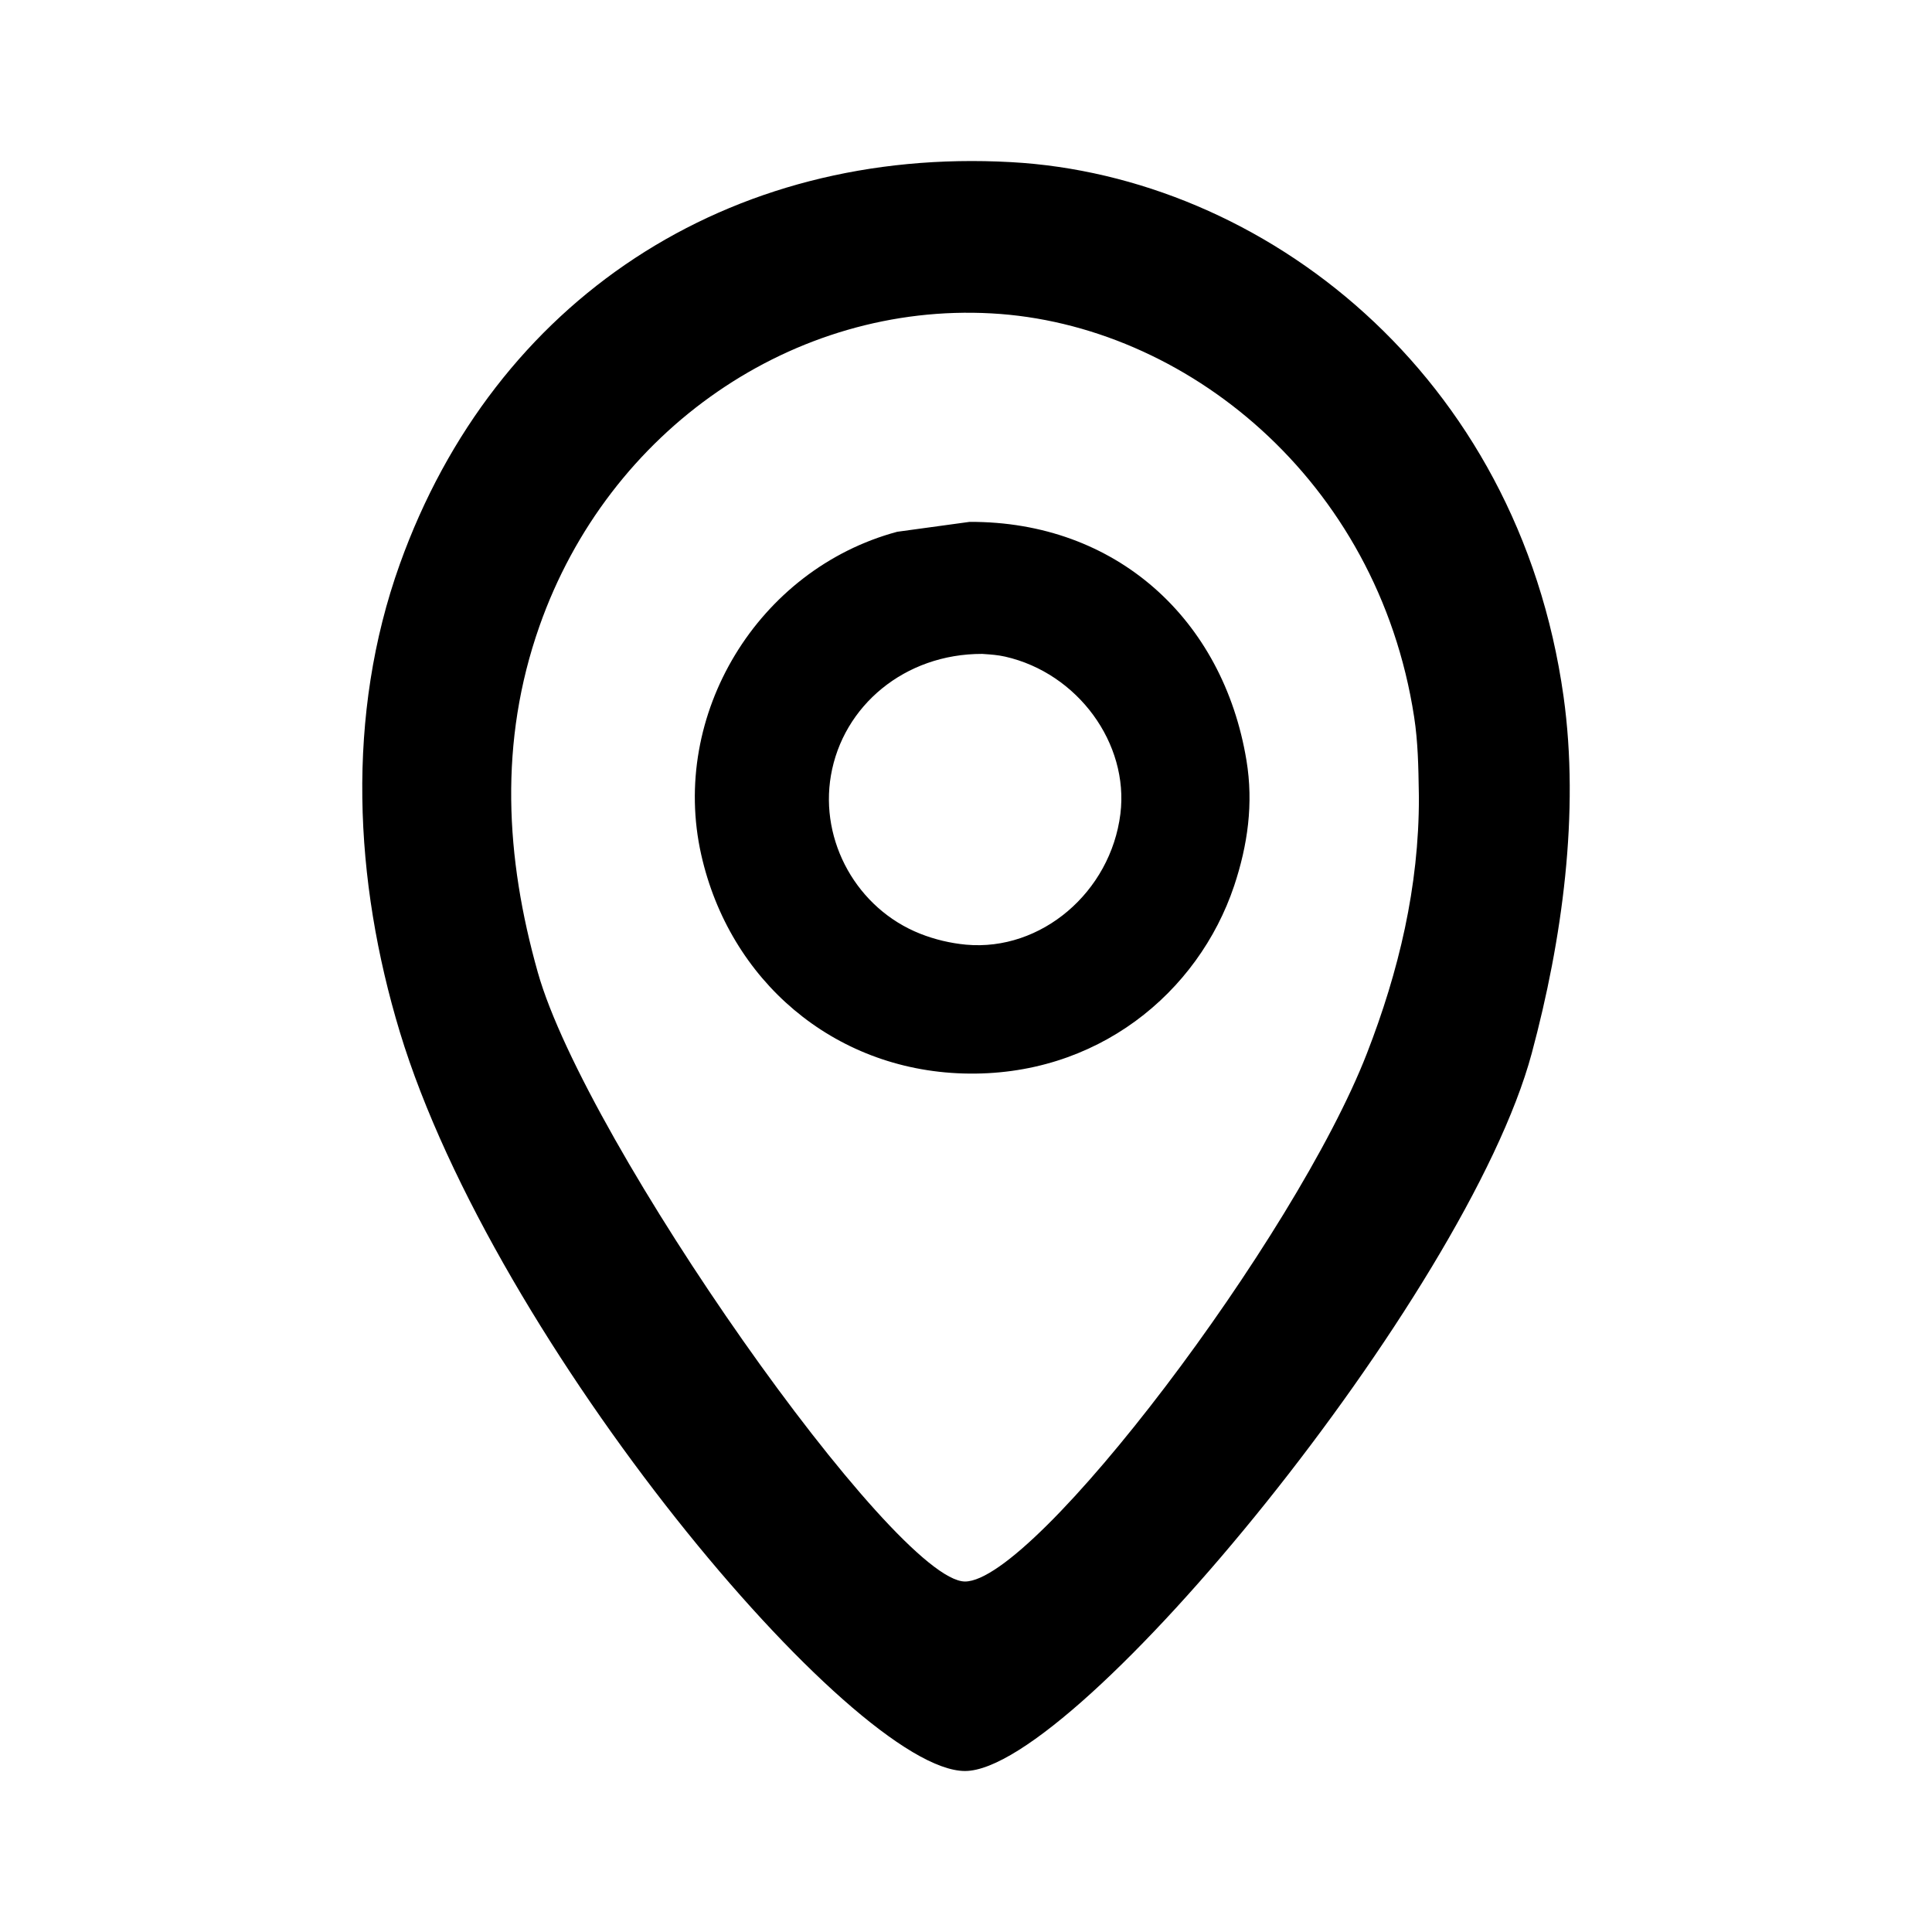
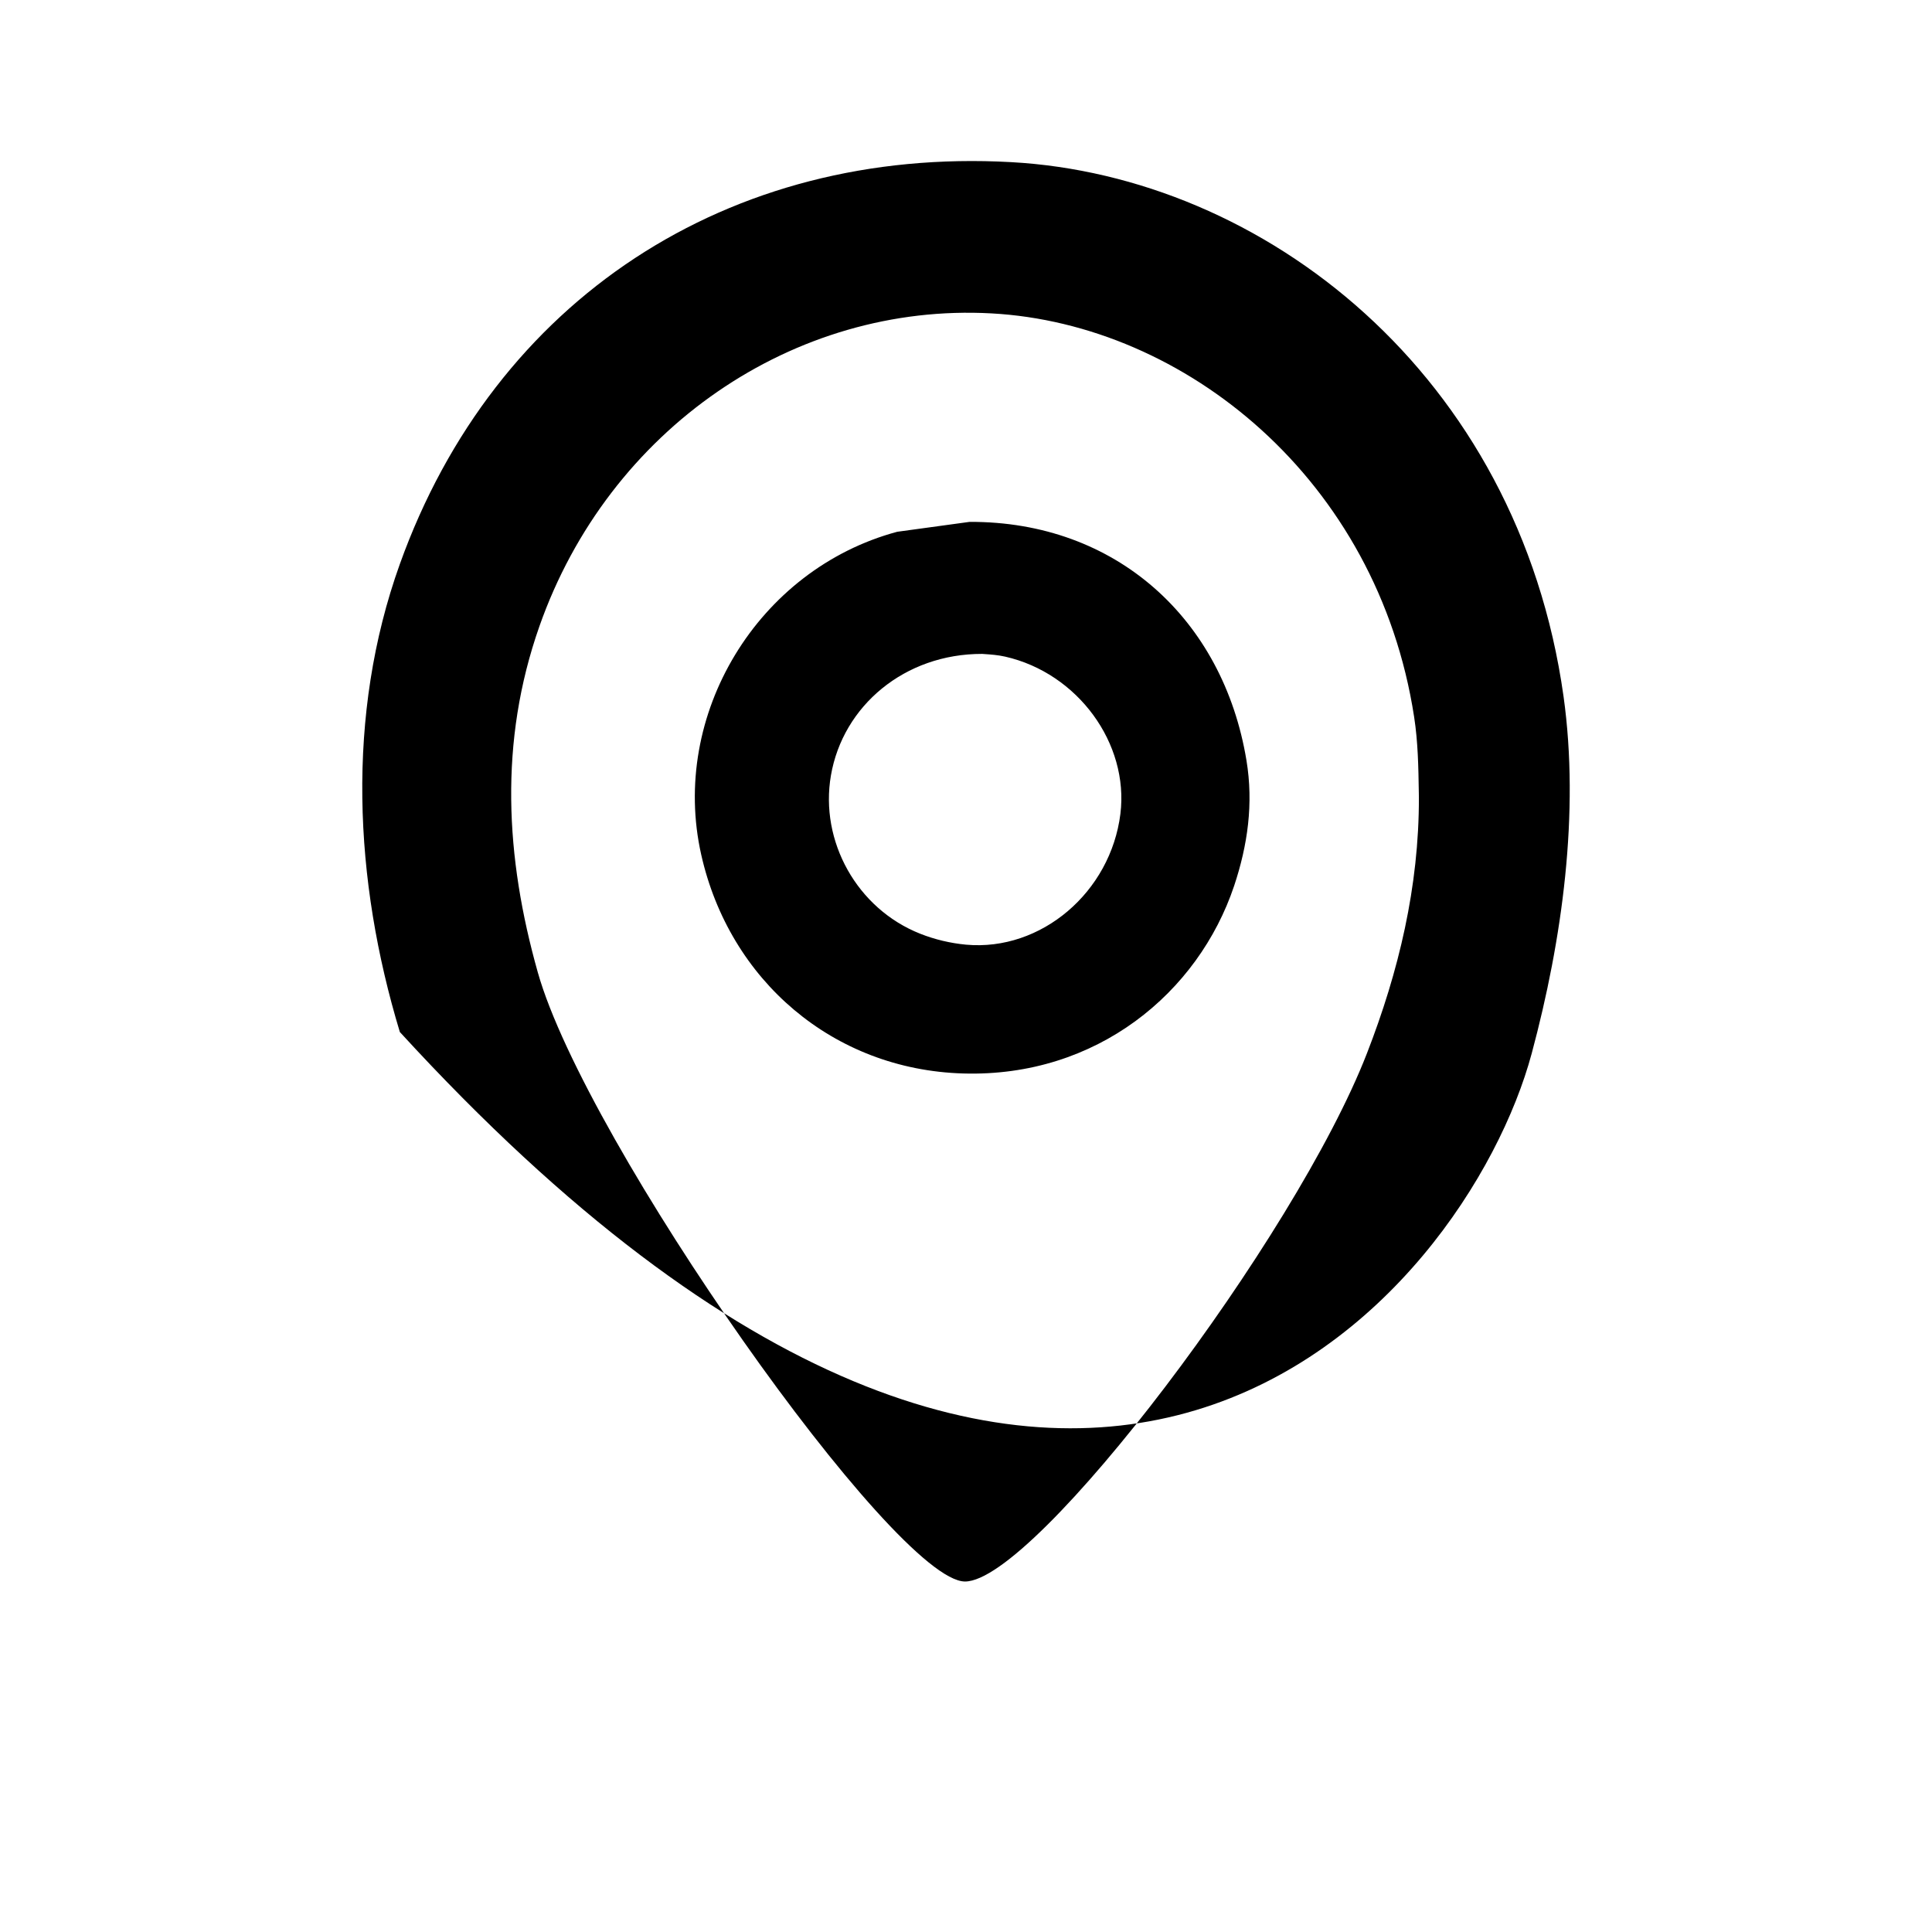
<svg xmlns="http://www.w3.org/2000/svg" width="24" height="24" viewBox="0 0 24 24" fill="none">
-   <path fill-rule="evenodd" clip-rule="evenodd" d="M12.316 3.893C14.719 4.024 17.114 5.957 17.567 8.907C17.615 9.218 17.62 9.53 17.625 9.843C17.625 9.864 17.625 9.885 17.626 9.906C17.628 11.016 17.375 12.07 16.981 13.084C16.09 15.379 12.858 19.646 11.988 19.646C11.117 19.646 7.277 14.193 6.681 12.08C6.277 10.648 6.197 9.215 6.7 7.782C7.562 5.326 9.867 3.758 12.316 3.893ZM4.967 12.82C6.142 16.695 10.601 22 11.988 22C13.375 22 18.223 16.084 19.028 13.084C19.407 11.673 19.625 10.098 19.423 8.652C18.861 4.643 15.693 2.186 12.559 2.014C9.053 1.82 6.146 3.718 4.967 7.007C4.294 8.883 4.397 10.938 4.967 12.82ZM11.431 11.599C10.647 11.289 10.181 10.451 10.322 9.633C10.471 8.767 11.239 8.121 12.201 8.123C12.211 8.124 12.225 8.125 12.243 8.126C12.3 8.13 12.395 8.136 12.487 8.157C13.388 8.362 14.026 9.235 13.918 10.11C13.797 11.082 12.934 11.82 12 11.735C11.808 11.717 11.612 11.671 11.431 11.599ZM15.484 9.446C15.195 7.691 13.863 6.475 12.044 6.483L11.145 6.606C9.413 7.072 8.319 8.879 8.711 10.618C9.062 12.179 10.35 13.287 11.963 13.335C13.623 13.385 14.886 12.332 15.331 11.004C15.499 10.499 15.573 9.983 15.484 9.446Z" fill="black" />
+   <path fill-rule="evenodd" clip-rule="evenodd" d="M12.316 3.893C14.719 4.024 17.114 5.957 17.567 8.907C17.615 9.218 17.62 9.53 17.625 9.843C17.625 9.864 17.625 9.885 17.626 9.906C17.628 11.016 17.375 12.07 16.981 13.084C16.09 15.379 12.858 19.646 11.988 19.646C11.117 19.646 7.277 14.193 6.681 12.08C6.277 10.648 6.197 9.215 6.7 7.782C7.562 5.326 9.867 3.758 12.316 3.893ZM4.967 12.82C13.375 22 18.223 16.084 19.028 13.084C19.407 11.673 19.625 10.098 19.423 8.652C18.861 4.643 15.693 2.186 12.559 2.014C9.053 1.82 6.146 3.718 4.967 7.007C4.294 8.883 4.397 10.938 4.967 12.82ZM11.431 11.599C10.647 11.289 10.181 10.451 10.322 9.633C10.471 8.767 11.239 8.121 12.201 8.123C12.211 8.124 12.225 8.125 12.243 8.126C12.3 8.13 12.395 8.136 12.487 8.157C13.388 8.362 14.026 9.235 13.918 10.11C13.797 11.082 12.934 11.82 12 11.735C11.808 11.717 11.612 11.671 11.431 11.599ZM15.484 9.446C15.195 7.691 13.863 6.475 12.044 6.483L11.145 6.606C9.413 7.072 8.319 8.879 8.711 10.618C9.062 12.179 10.35 13.287 11.963 13.335C13.623 13.385 14.886 12.332 15.331 11.004C15.499 10.499 15.573 9.983 15.484 9.446Z" fill="black" />
</svg>